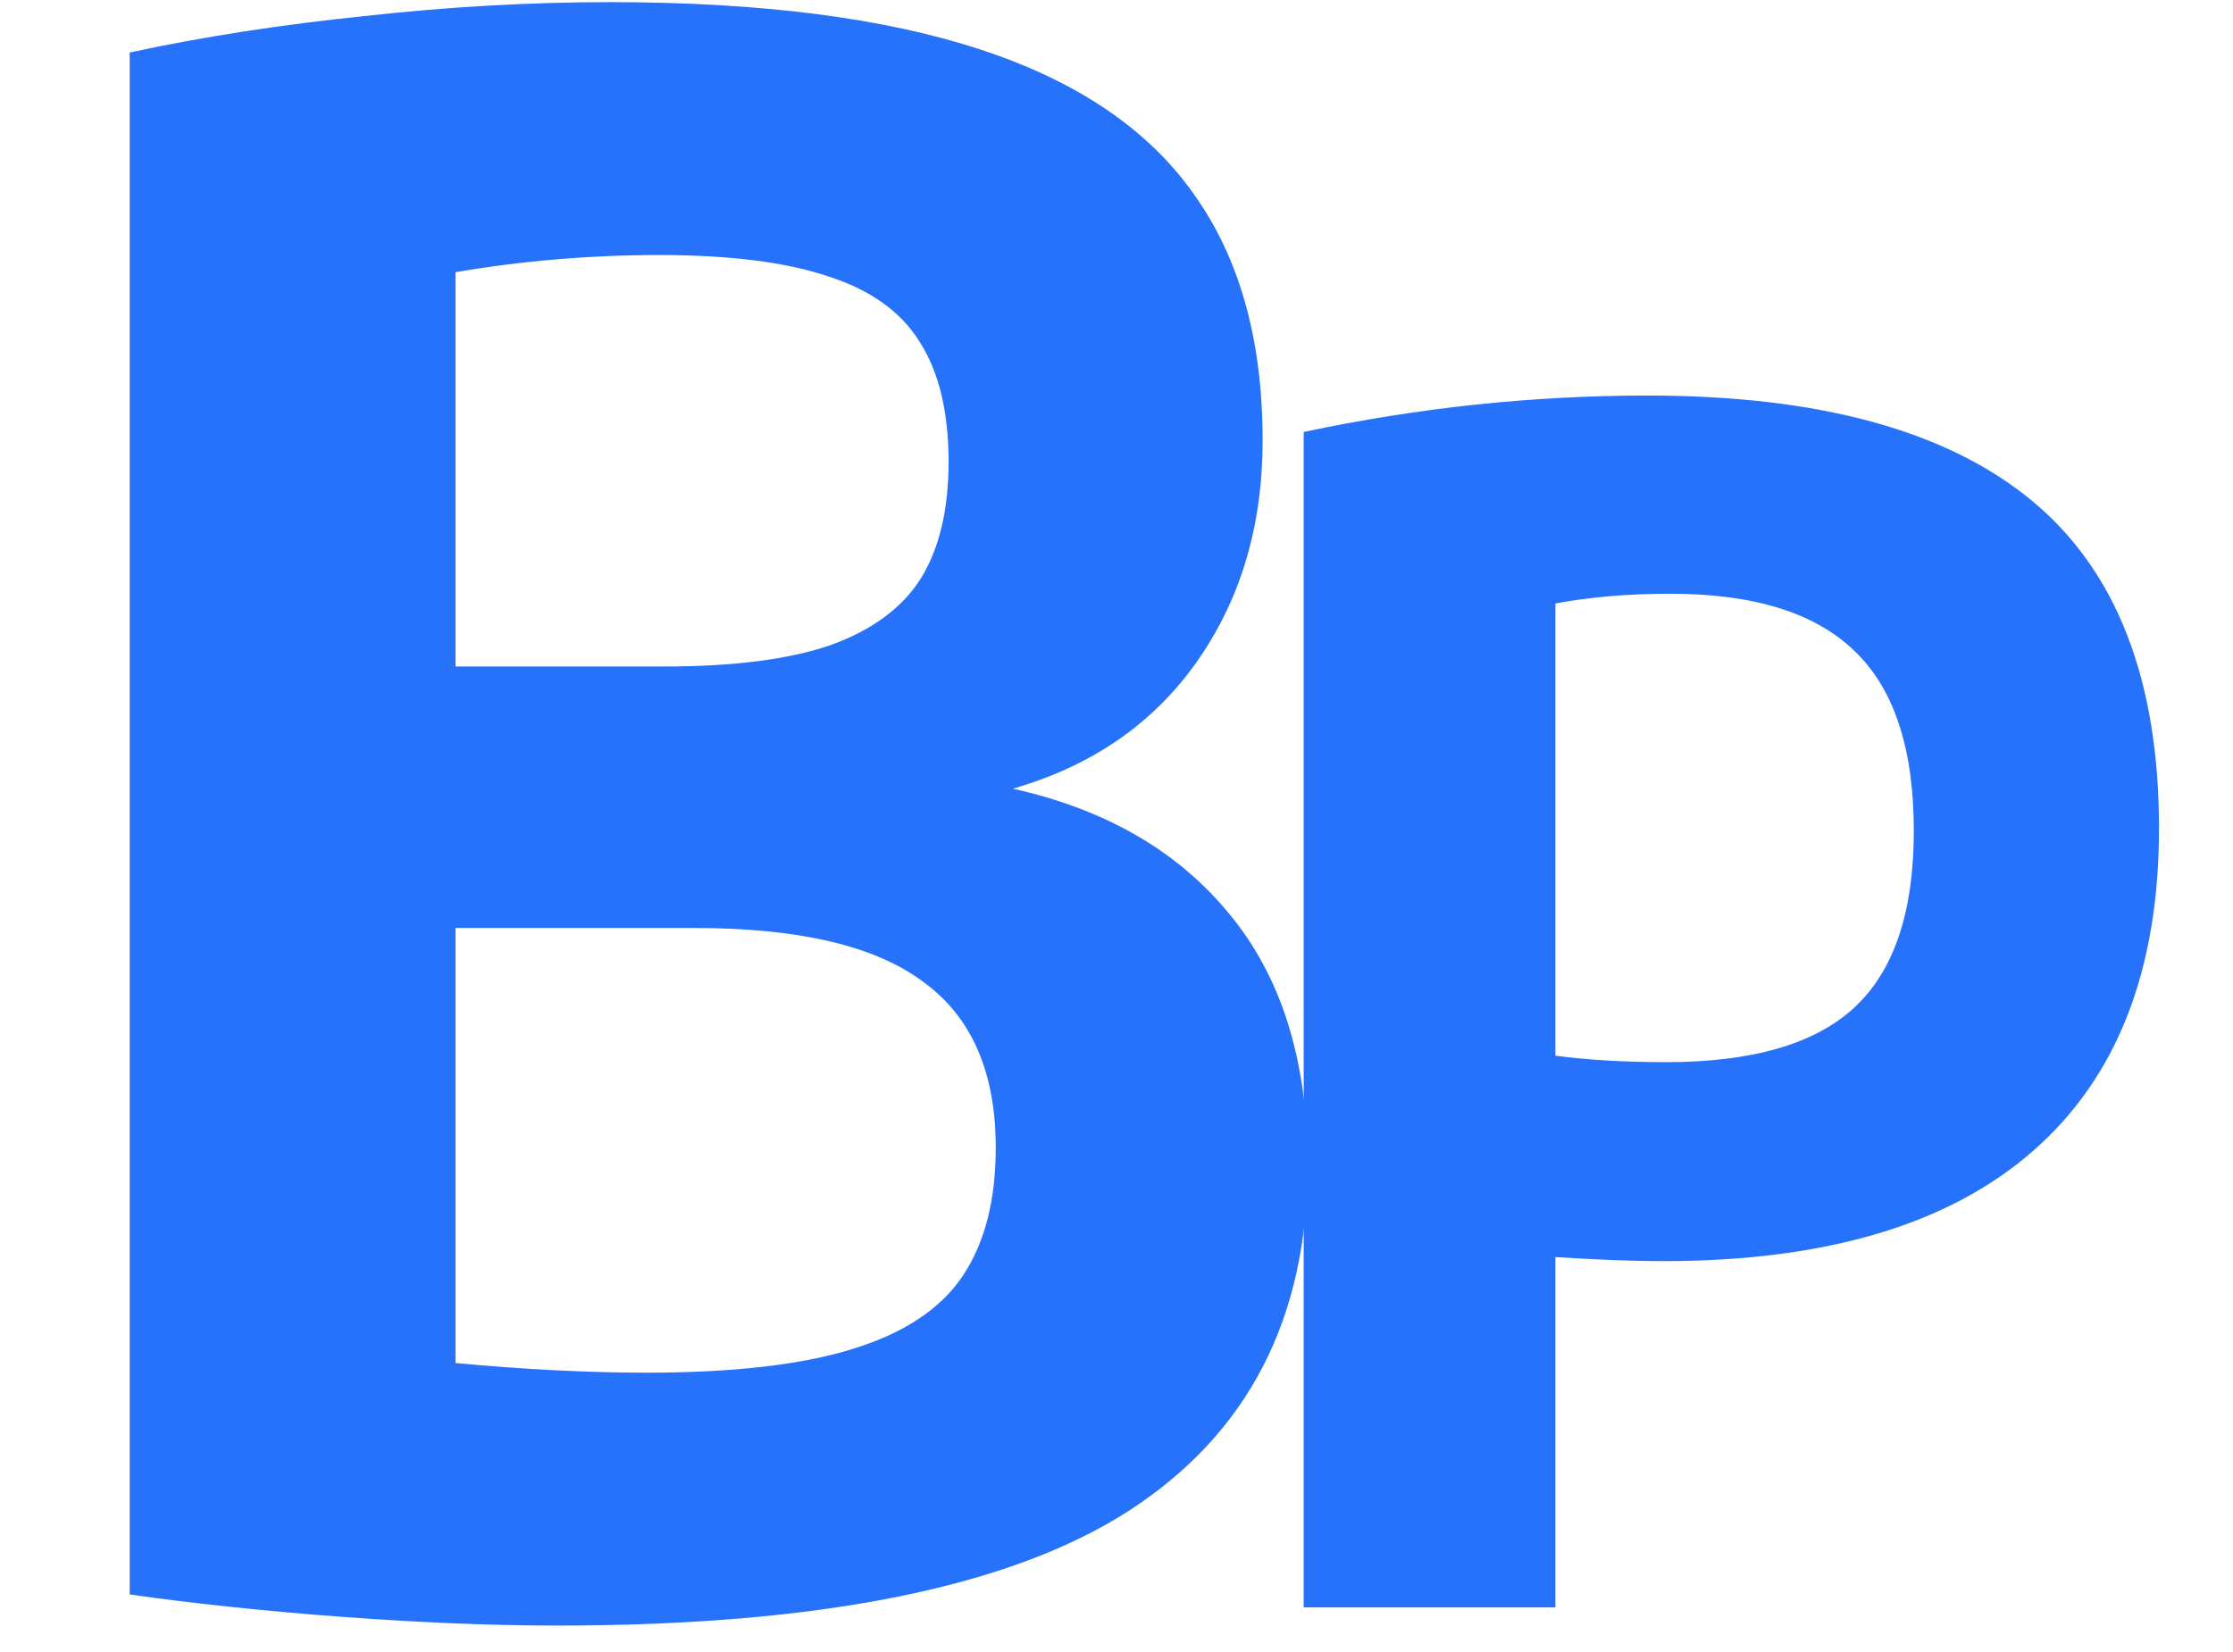
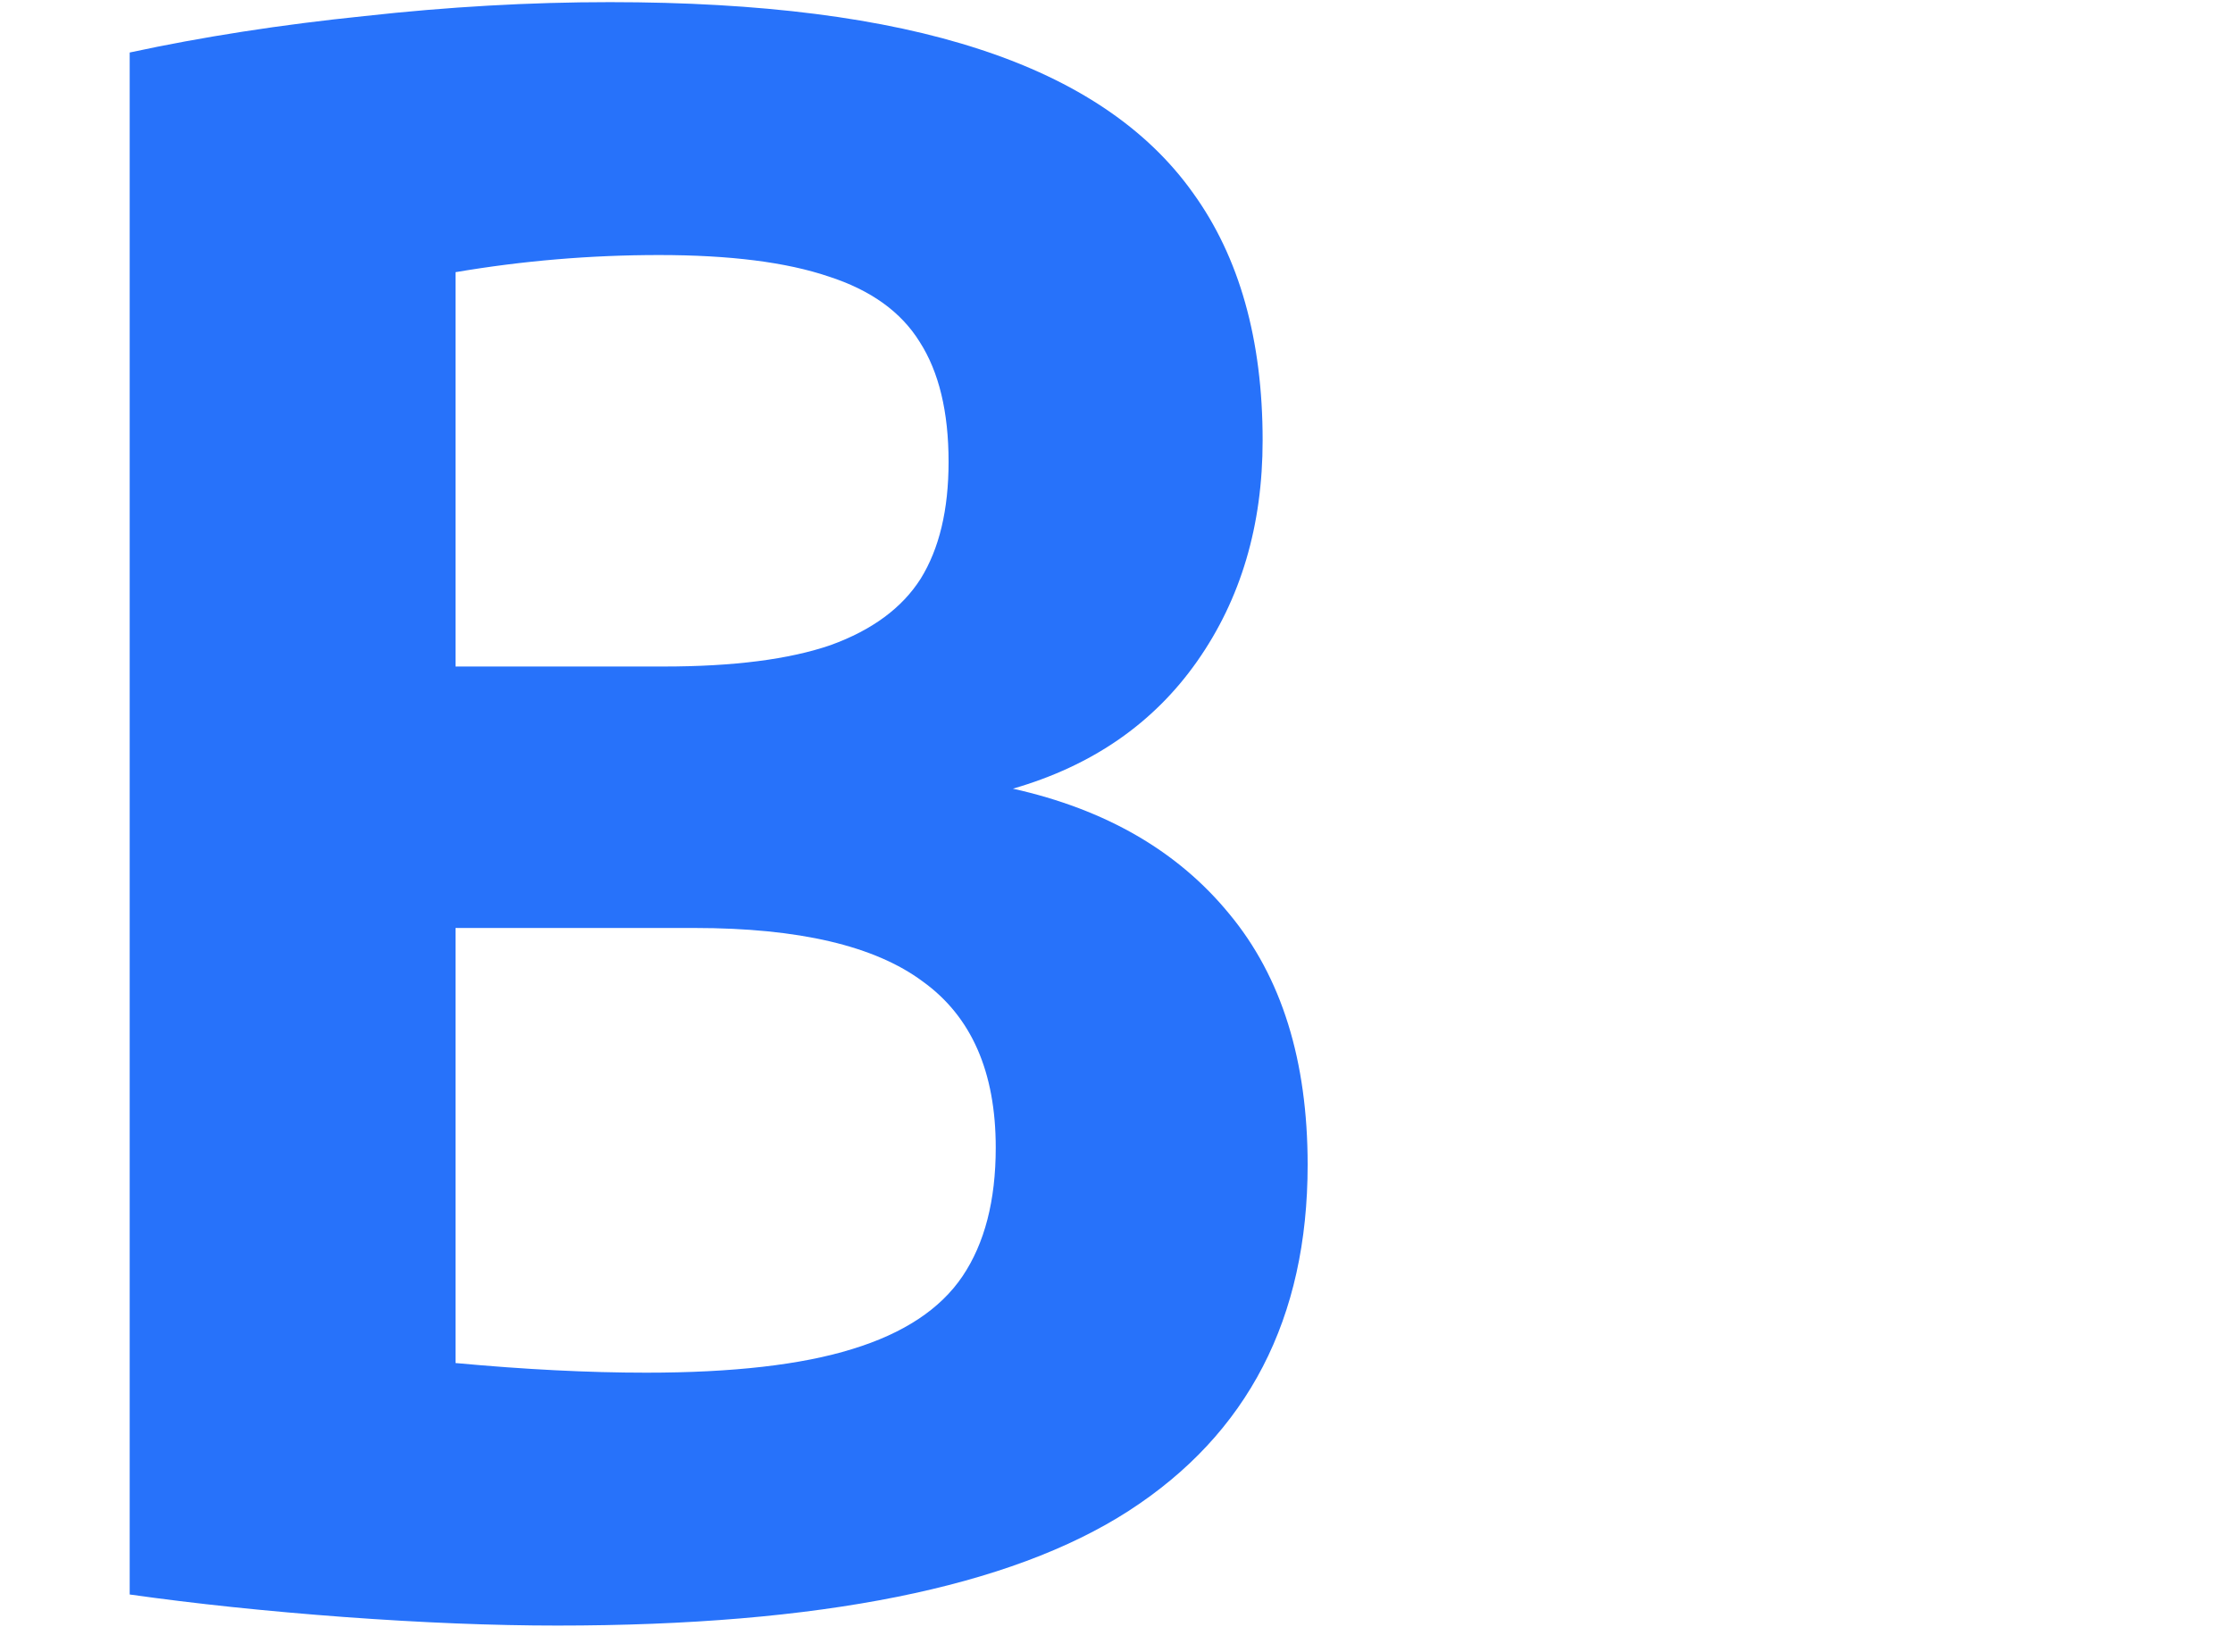
<svg xmlns="http://www.w3.org/2000/svg" width="50" height="37" viewBox="0 0 50 37" fill="none">
  <path d="M22.68 17.664C24.76 18.128 26.376 19.064 27.528 20.472C28.696 21.88 29.28 23.752 29.28 26.088C29.28 29.528 27.944 32.112 25.272 33.84C22.616 35.552 18.352 36.408 12.48 36.408C11.04 36.408 9.448 36.344 7.704 36.216C5.976 36.088 4.376 35.92 2.904 35.712V1.176C4.536 0.824 6.288 0.552 8.16 0.36C10.032 0.152 11.864 0.048 13.656 0.048C17.032 0.048 19.792 0.4 21.936 1.104C24.096 1.808 25.688 2.88 26.712 4.32C27.752 5.76 28.272 7.608 28.272 9.864C28.272 11.768 27.784 13.416 26.808 14.808C25.832 16.2 24.456 17.152 22.68 17.664ZM14.76 5.712C13.224 5.712 11.704 5.84 10.2 6.096V14.928H14.856C16.424 14.928 17.672 14.768 18.6 14.448C19.528 14.112 20.2 13.616 20.616 12.96C21.032 12.288 21.24 11.416 21.24 10.344C21.24 9.224 21.024 8.328 20.592 7.656C20.176 6.984 19.496 6.496 18.552 6.192C17.608 5.872 16.344 5.712 14.76 5.712ZM14.472 30.744C16.408 30.744 17.944 30.568 19.08 30.216C20.232 29.864 21.056 29.32 21.552 28.584C22.048 27.848 22.296 26.888 22.296 25.704C22.296 24.008 21.752 22.768 20.664 21.984C19.592 21.184 17.888 20.784 15.552 20.784H10.2V30.528C11.752 30.672 13.176 30.744 14.472 30.744Z" fill="#2772FA" />
-   <path d="M29.192 9.675C31.753 9.131 34.32 8.859 36.892 8.859C40.733 8.859 43.602 9.645 45.498 11.215C47.395 12.785 48.343 15.231 48.343 18.552C48.343 21.729 47.401 24.139 45.517 25.782C43.644 27.424 40.884 28.246 37.237 28.246C36.572 28.246 35.769 28.215 34.827 28.155V36H29.192V9.675ZM37.309 23.789C39.23 23.789 40.631 23.384 41.512 22.575C42.406 21.753 42.853 20.431 42.853 18.607C42.853 16.759 42.406 15.412 41.512 14.567C40.631 13.721 39.26 13.298 37.4 13.298C36.458 13.298 35.6 13.371 34.827 13.516V23.644C35.54 23.74 36.367 23.789 37.309 23.789Z" fill="#2772FA" />
</svg>